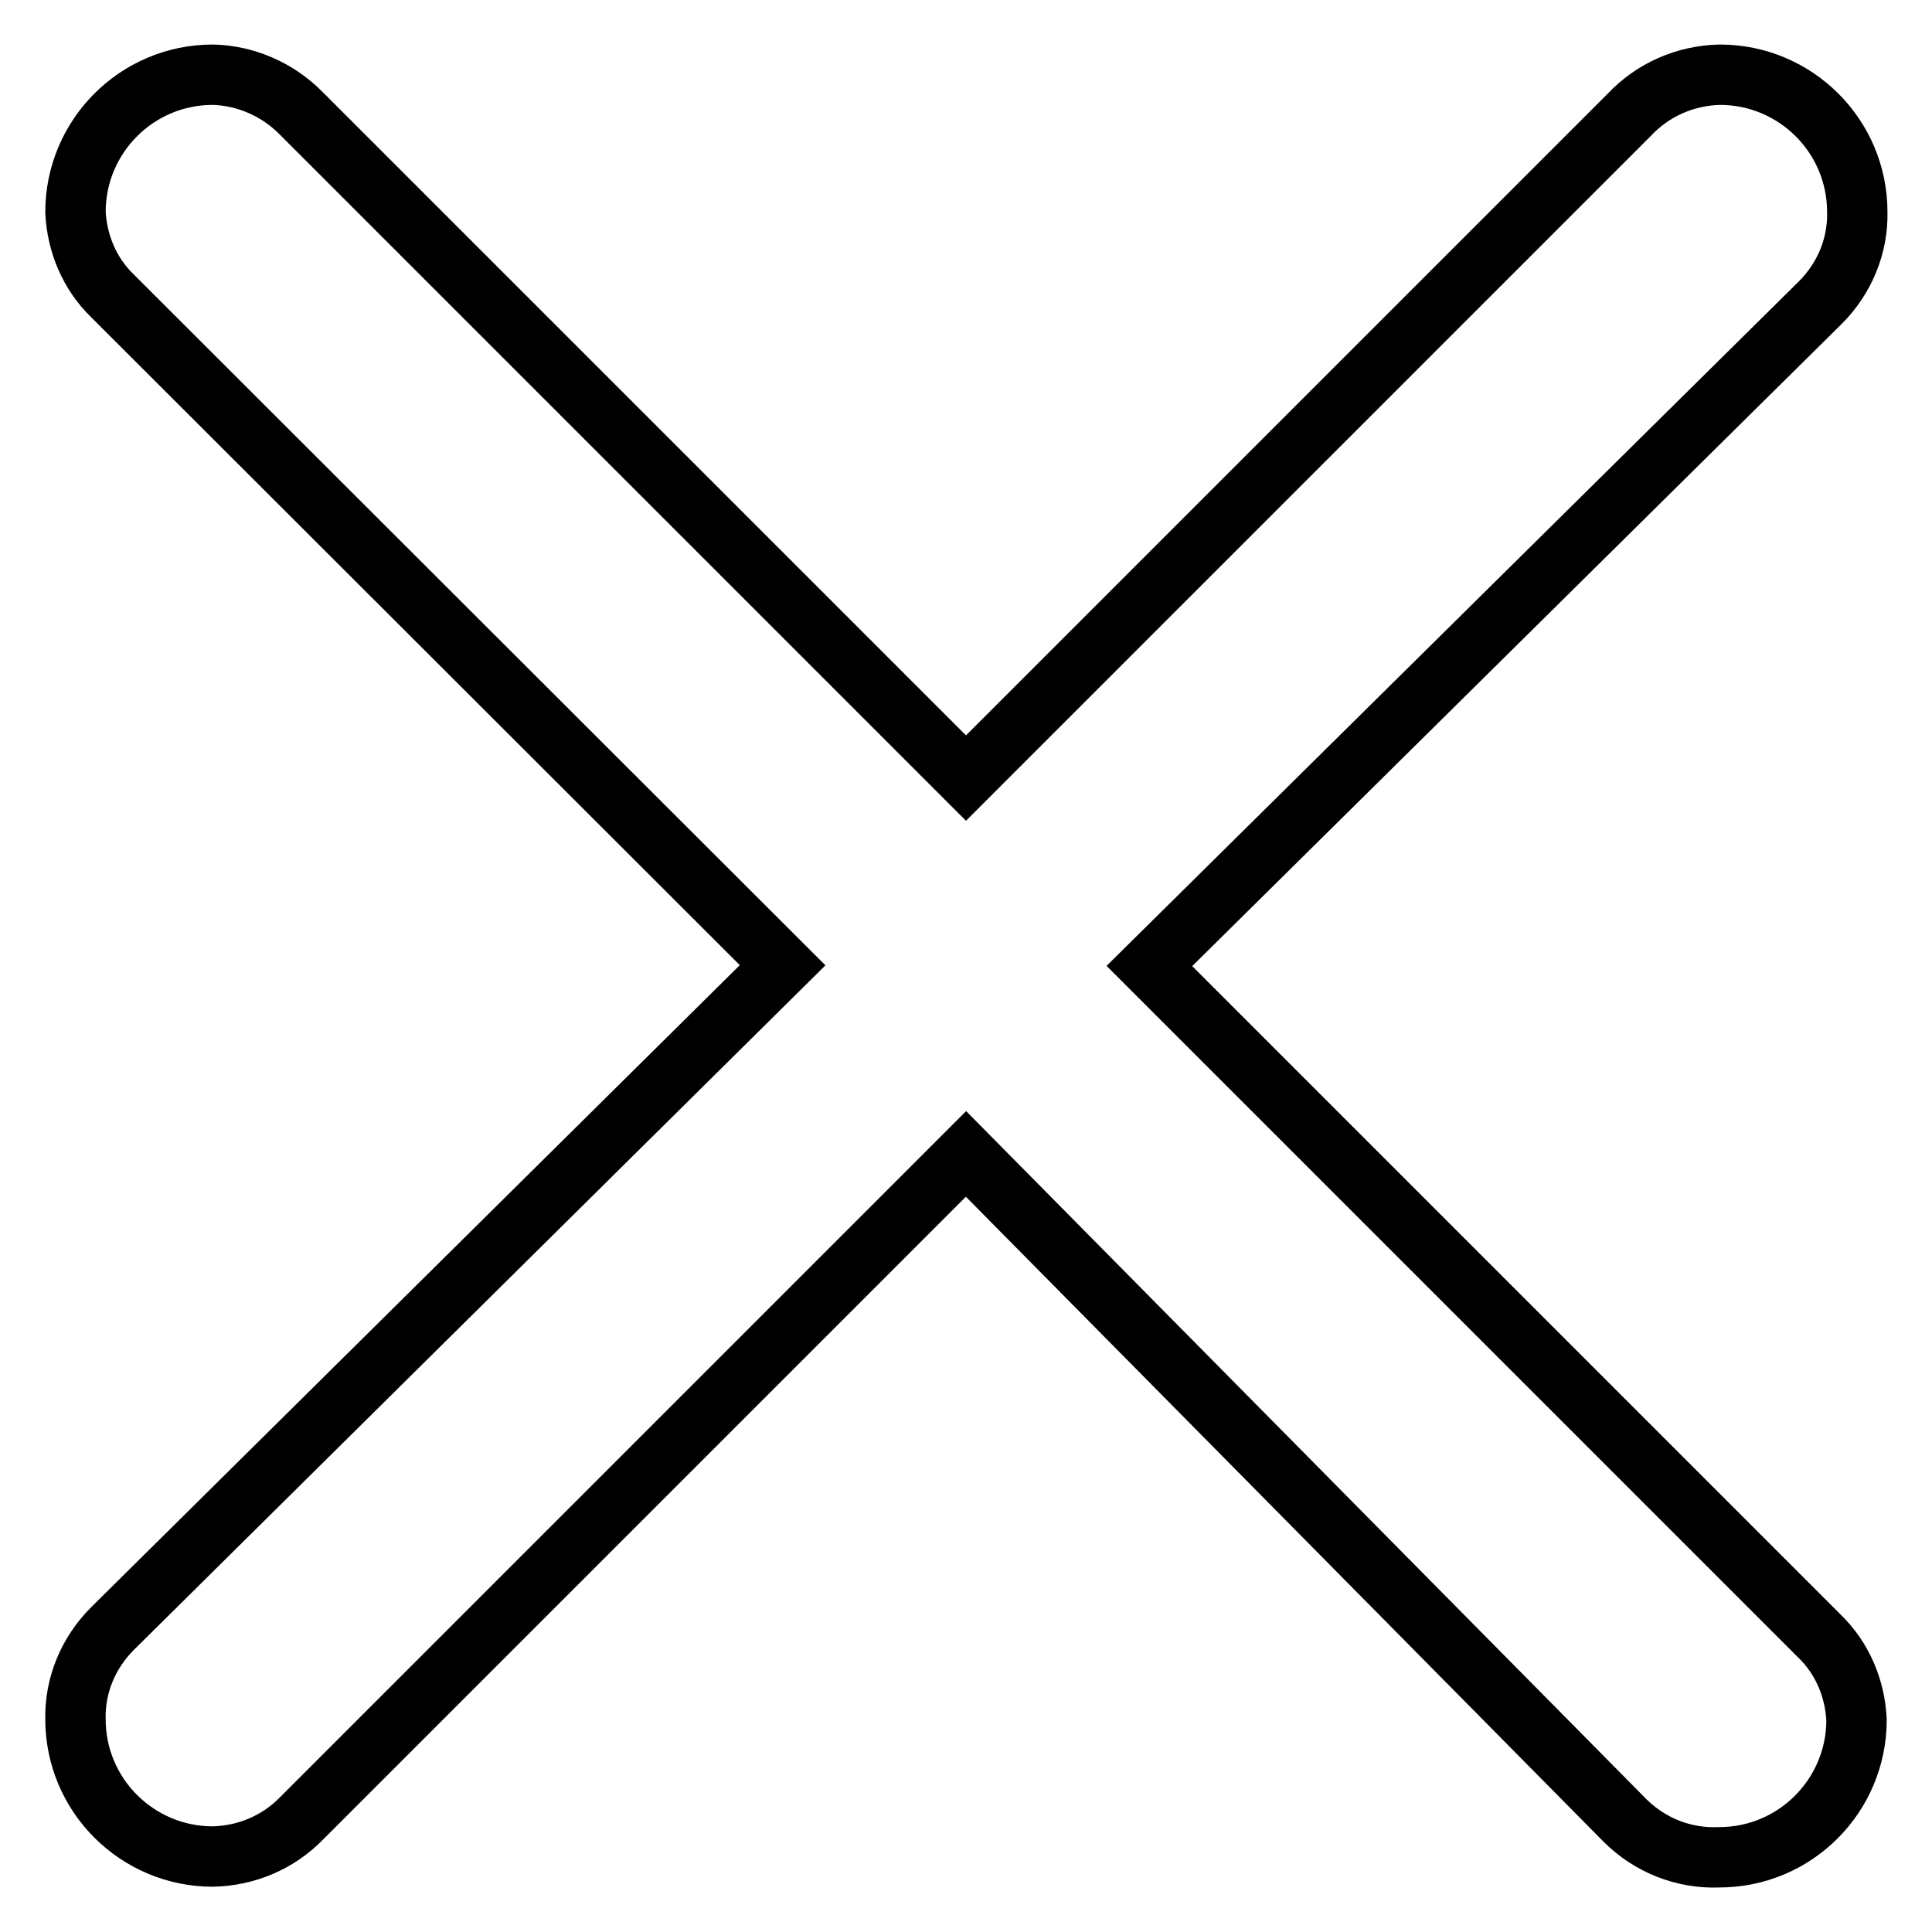
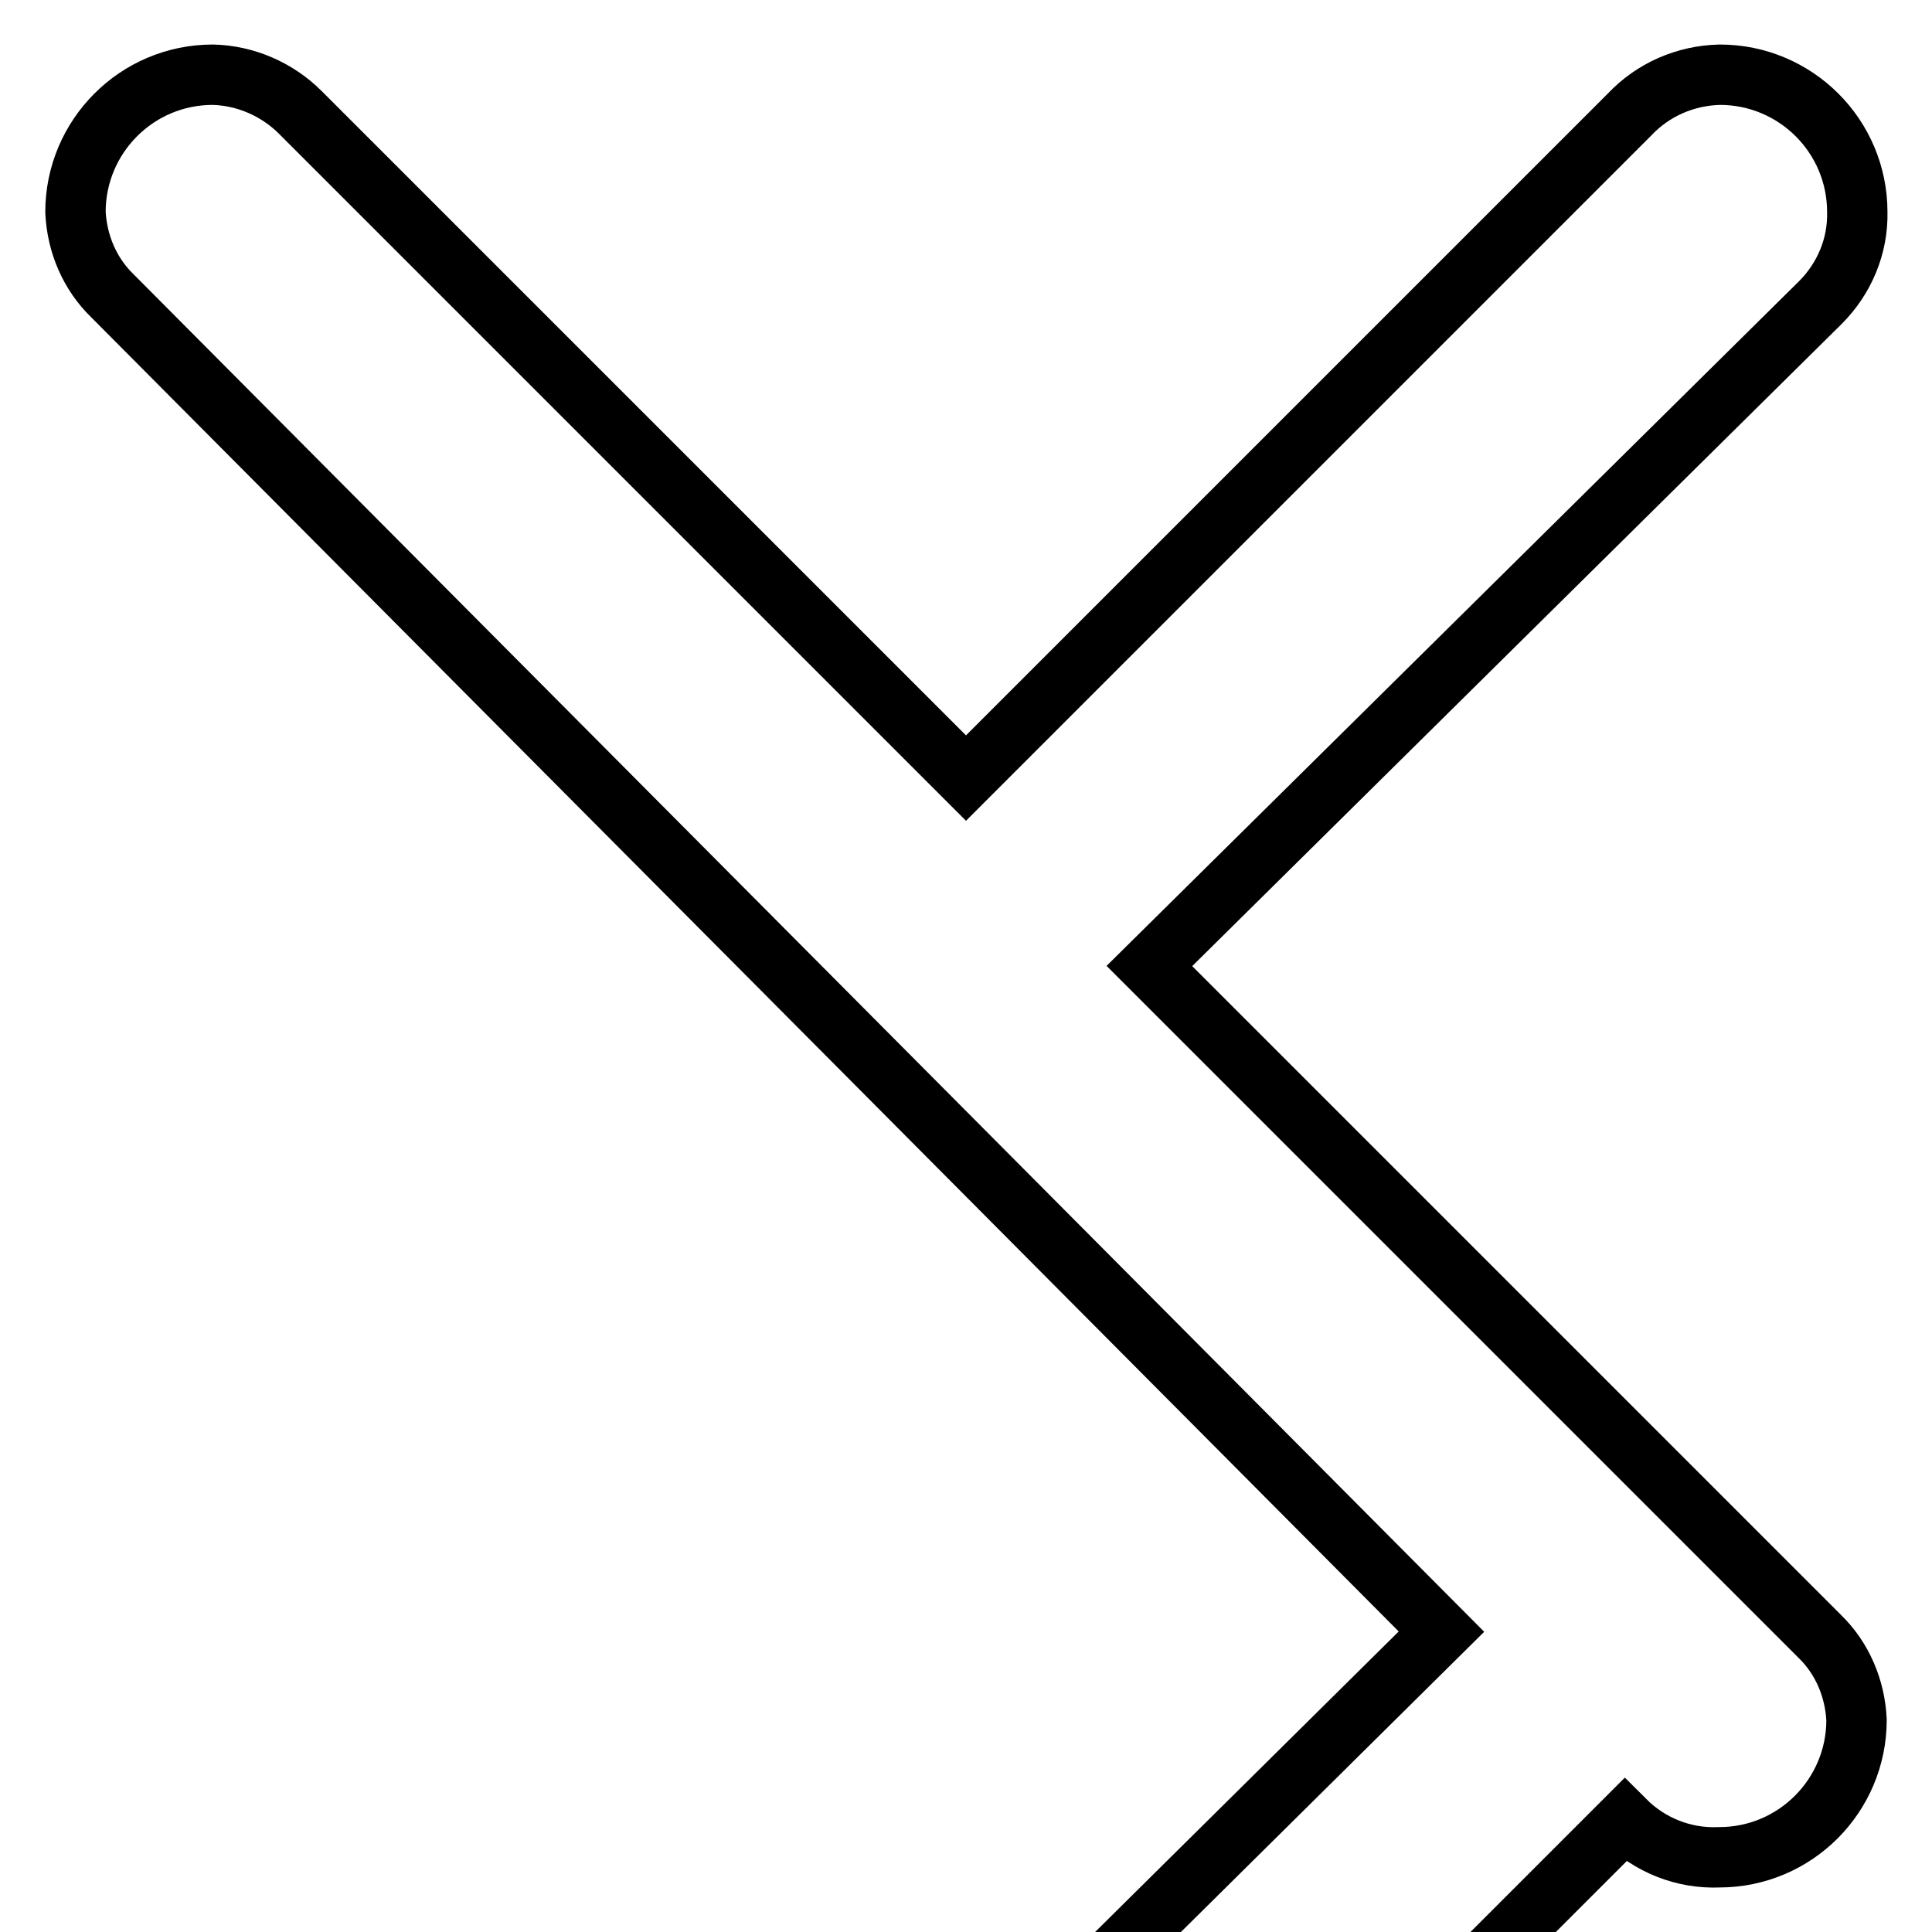
<svg xmlns="http://www.w3.org/2000/svg" version="1.1" x="0px" y="0px" viewBox="0 0 256 256" enable-background="new 0 0 256 256" xml:space="preserve">
  <g>
-     <path stroke-width="8" fill-opacity="0" stroke="#000000" d="M39.8,14.9l88.2,88.2l87.9-87.9c3.1-3.3,7.4-5.2,12-5.3c10,0,18.2,8.1,18.2,18.2c0.1,4.5-1.7,8.8-4.9,12 L152.3,128l88.8,88.8c3,2.9,4.7,6.9,4.9,11.1c0,10-8.1,18.2-18.2,18.2c-4.7,0.2-9.2-1.6-12.5-4.9L128,152.9l-88,88 c-3.1,3.2-7.3,5-11.8,5.1c-10,0-18.2-8.1-18.2-18.2c-0.1-4.5,1.7-8.8,4.9-12l88.8-87.9L14.9,39.2c-3-2.9-4.7-6.9-4.9-11.1 c0-10,8.1-18.2,18.2-18.2C32.5,10,36.7,11.8,39.8,14.9z" />
+     <path stroke-width="8" fill-opacity="0" stroke="#000000" d="M39.8,14.9l88.2,88.2l87.9-87.9c3.1-3.3,7.4-5.2,12-5.3c10,0,18.2,8.1,18.2,18.2c0.1,4.5-1.7,8.8-4.9,12 L152.3,128l88.8,88.8c3,2.9,4.7,6.9,4.9,11.1c0,10-8.1,18.2-18.2,18.2c-4.7,0.2-9.2-1.6-12.5-4.9l-88,88 c-3.1,3.2-7.3,5-11.8,5.1c-10,0-18.2-8.1-18.2-18.2c-0.1-4.5,1.7-8.8,4.9-12l88.8-87.9L14.9,39.2c-3-2.9-4.7-6.9-4.9-11.1 c0-10,8.1-18.2,18.2-18.2C32.5,10,36.7,11.8,39.8,14.9z" />
  </g>
</svg>